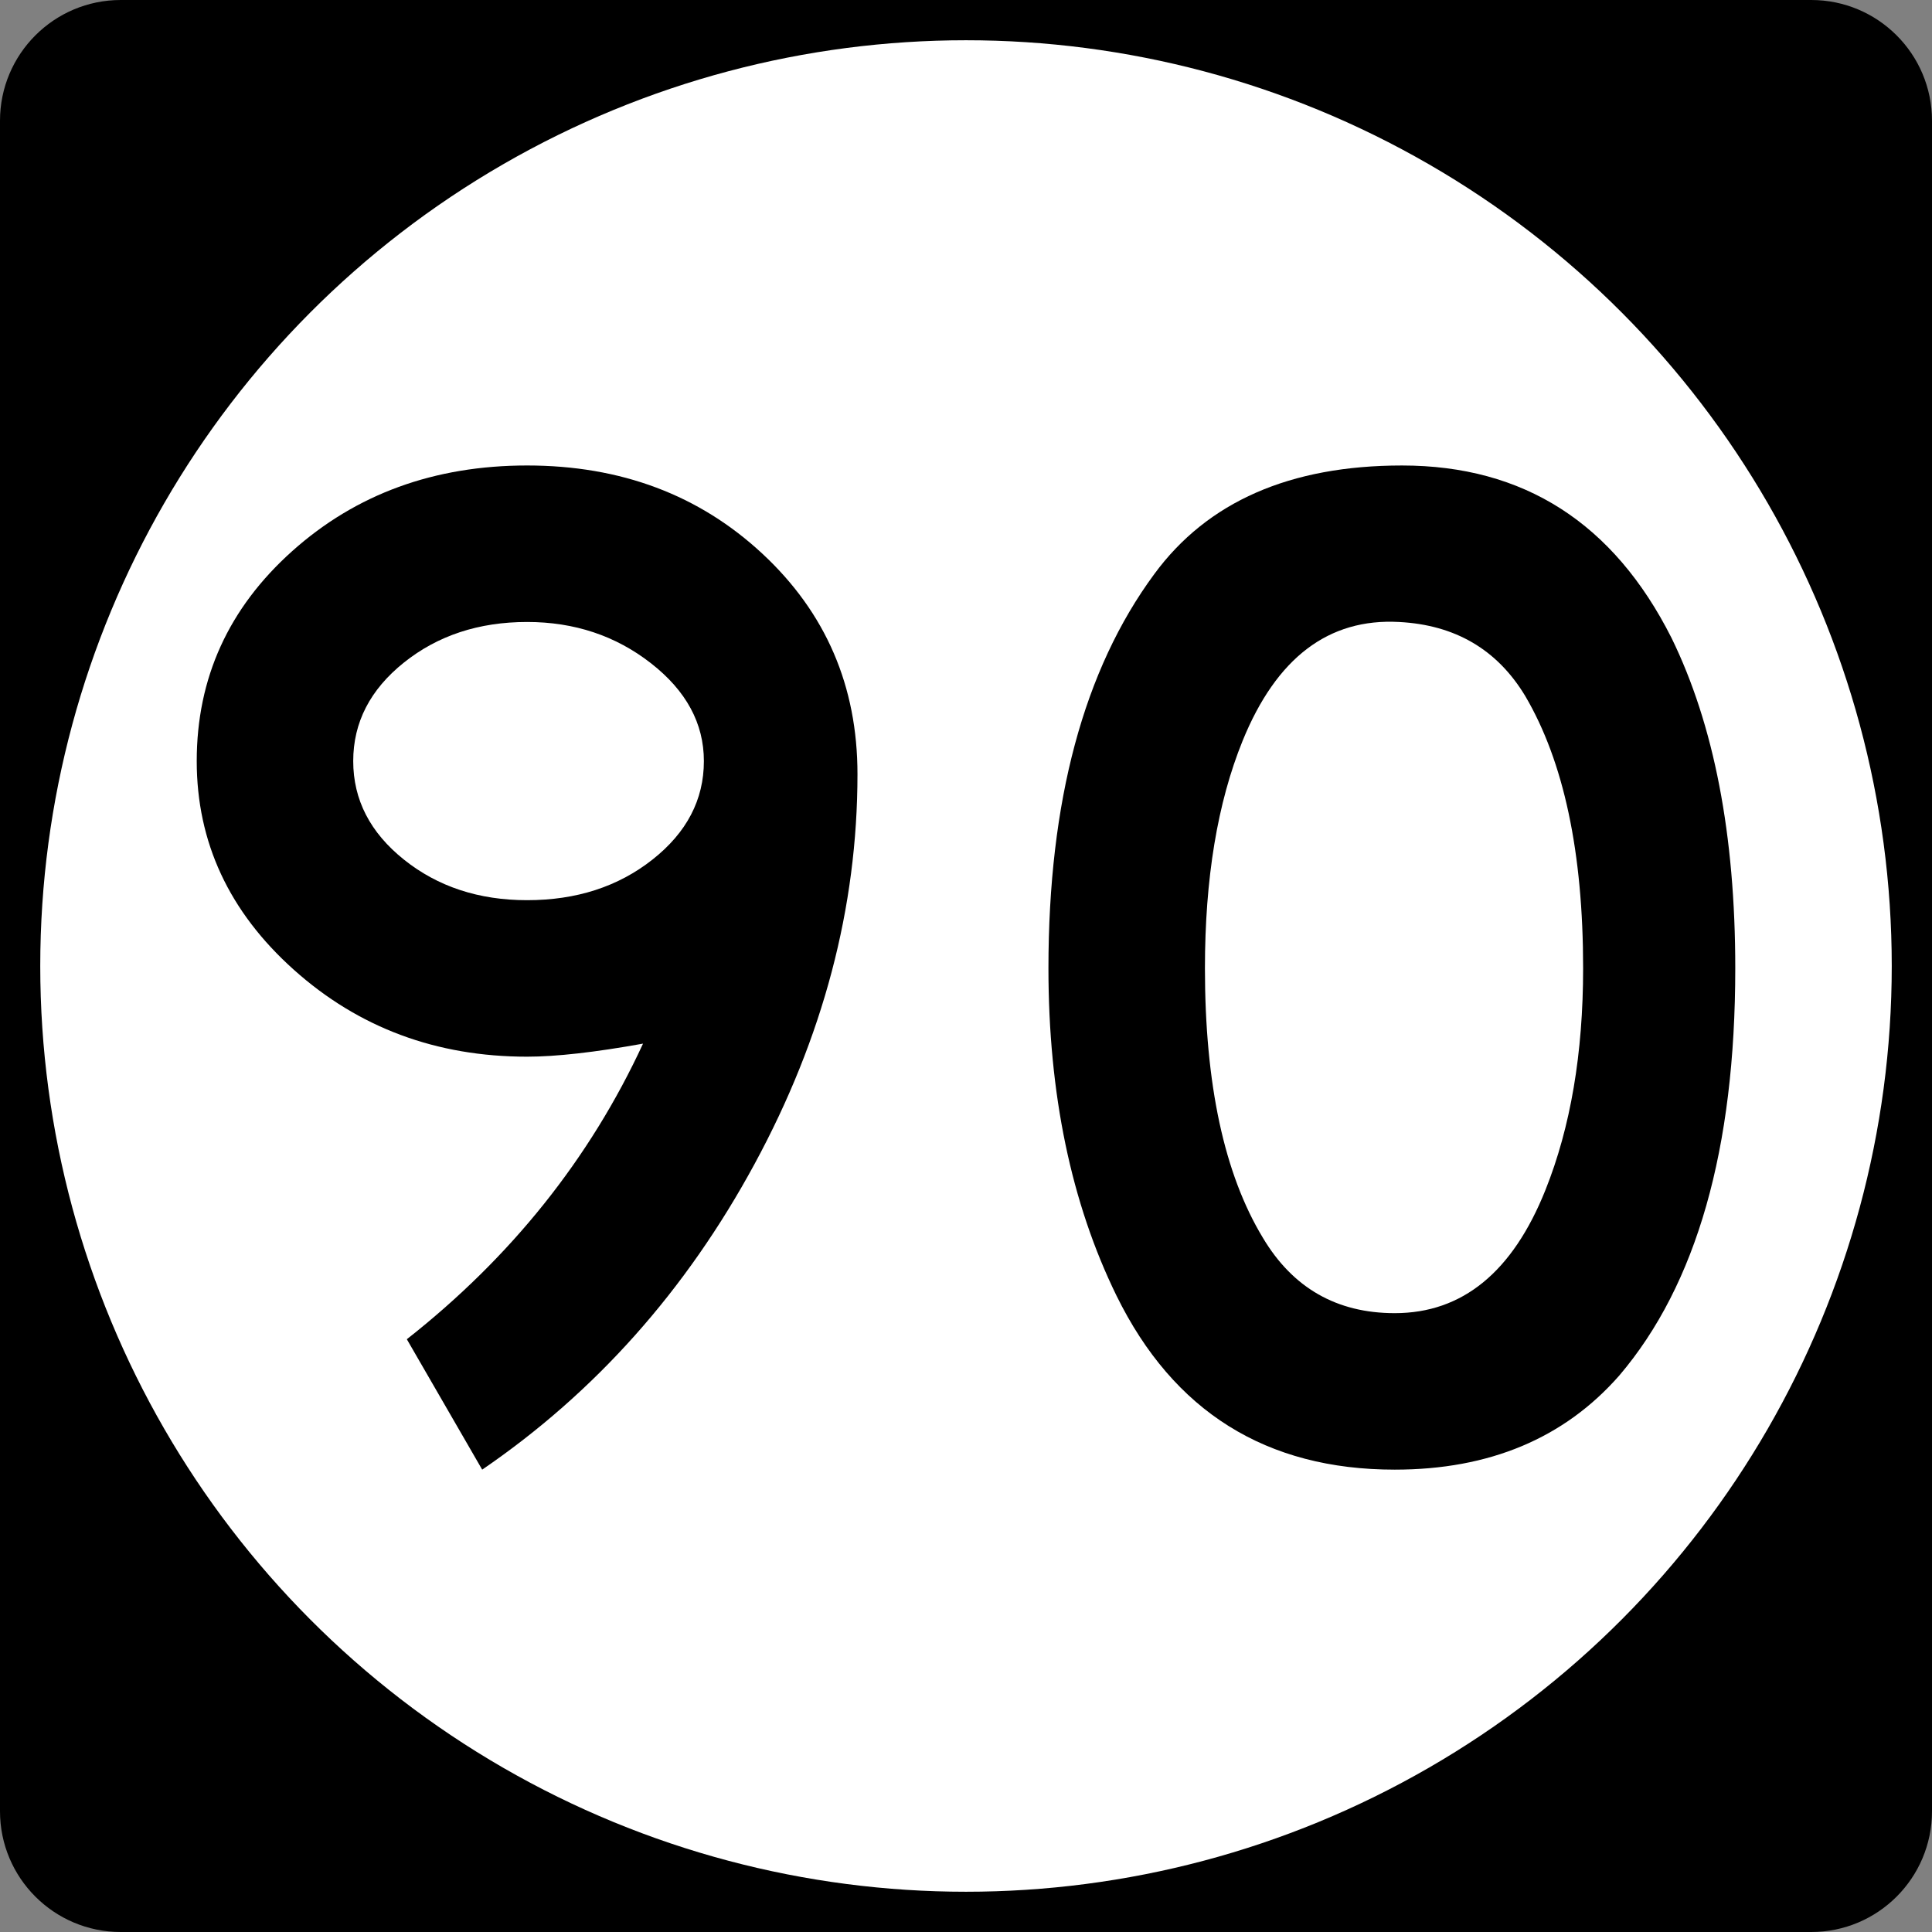
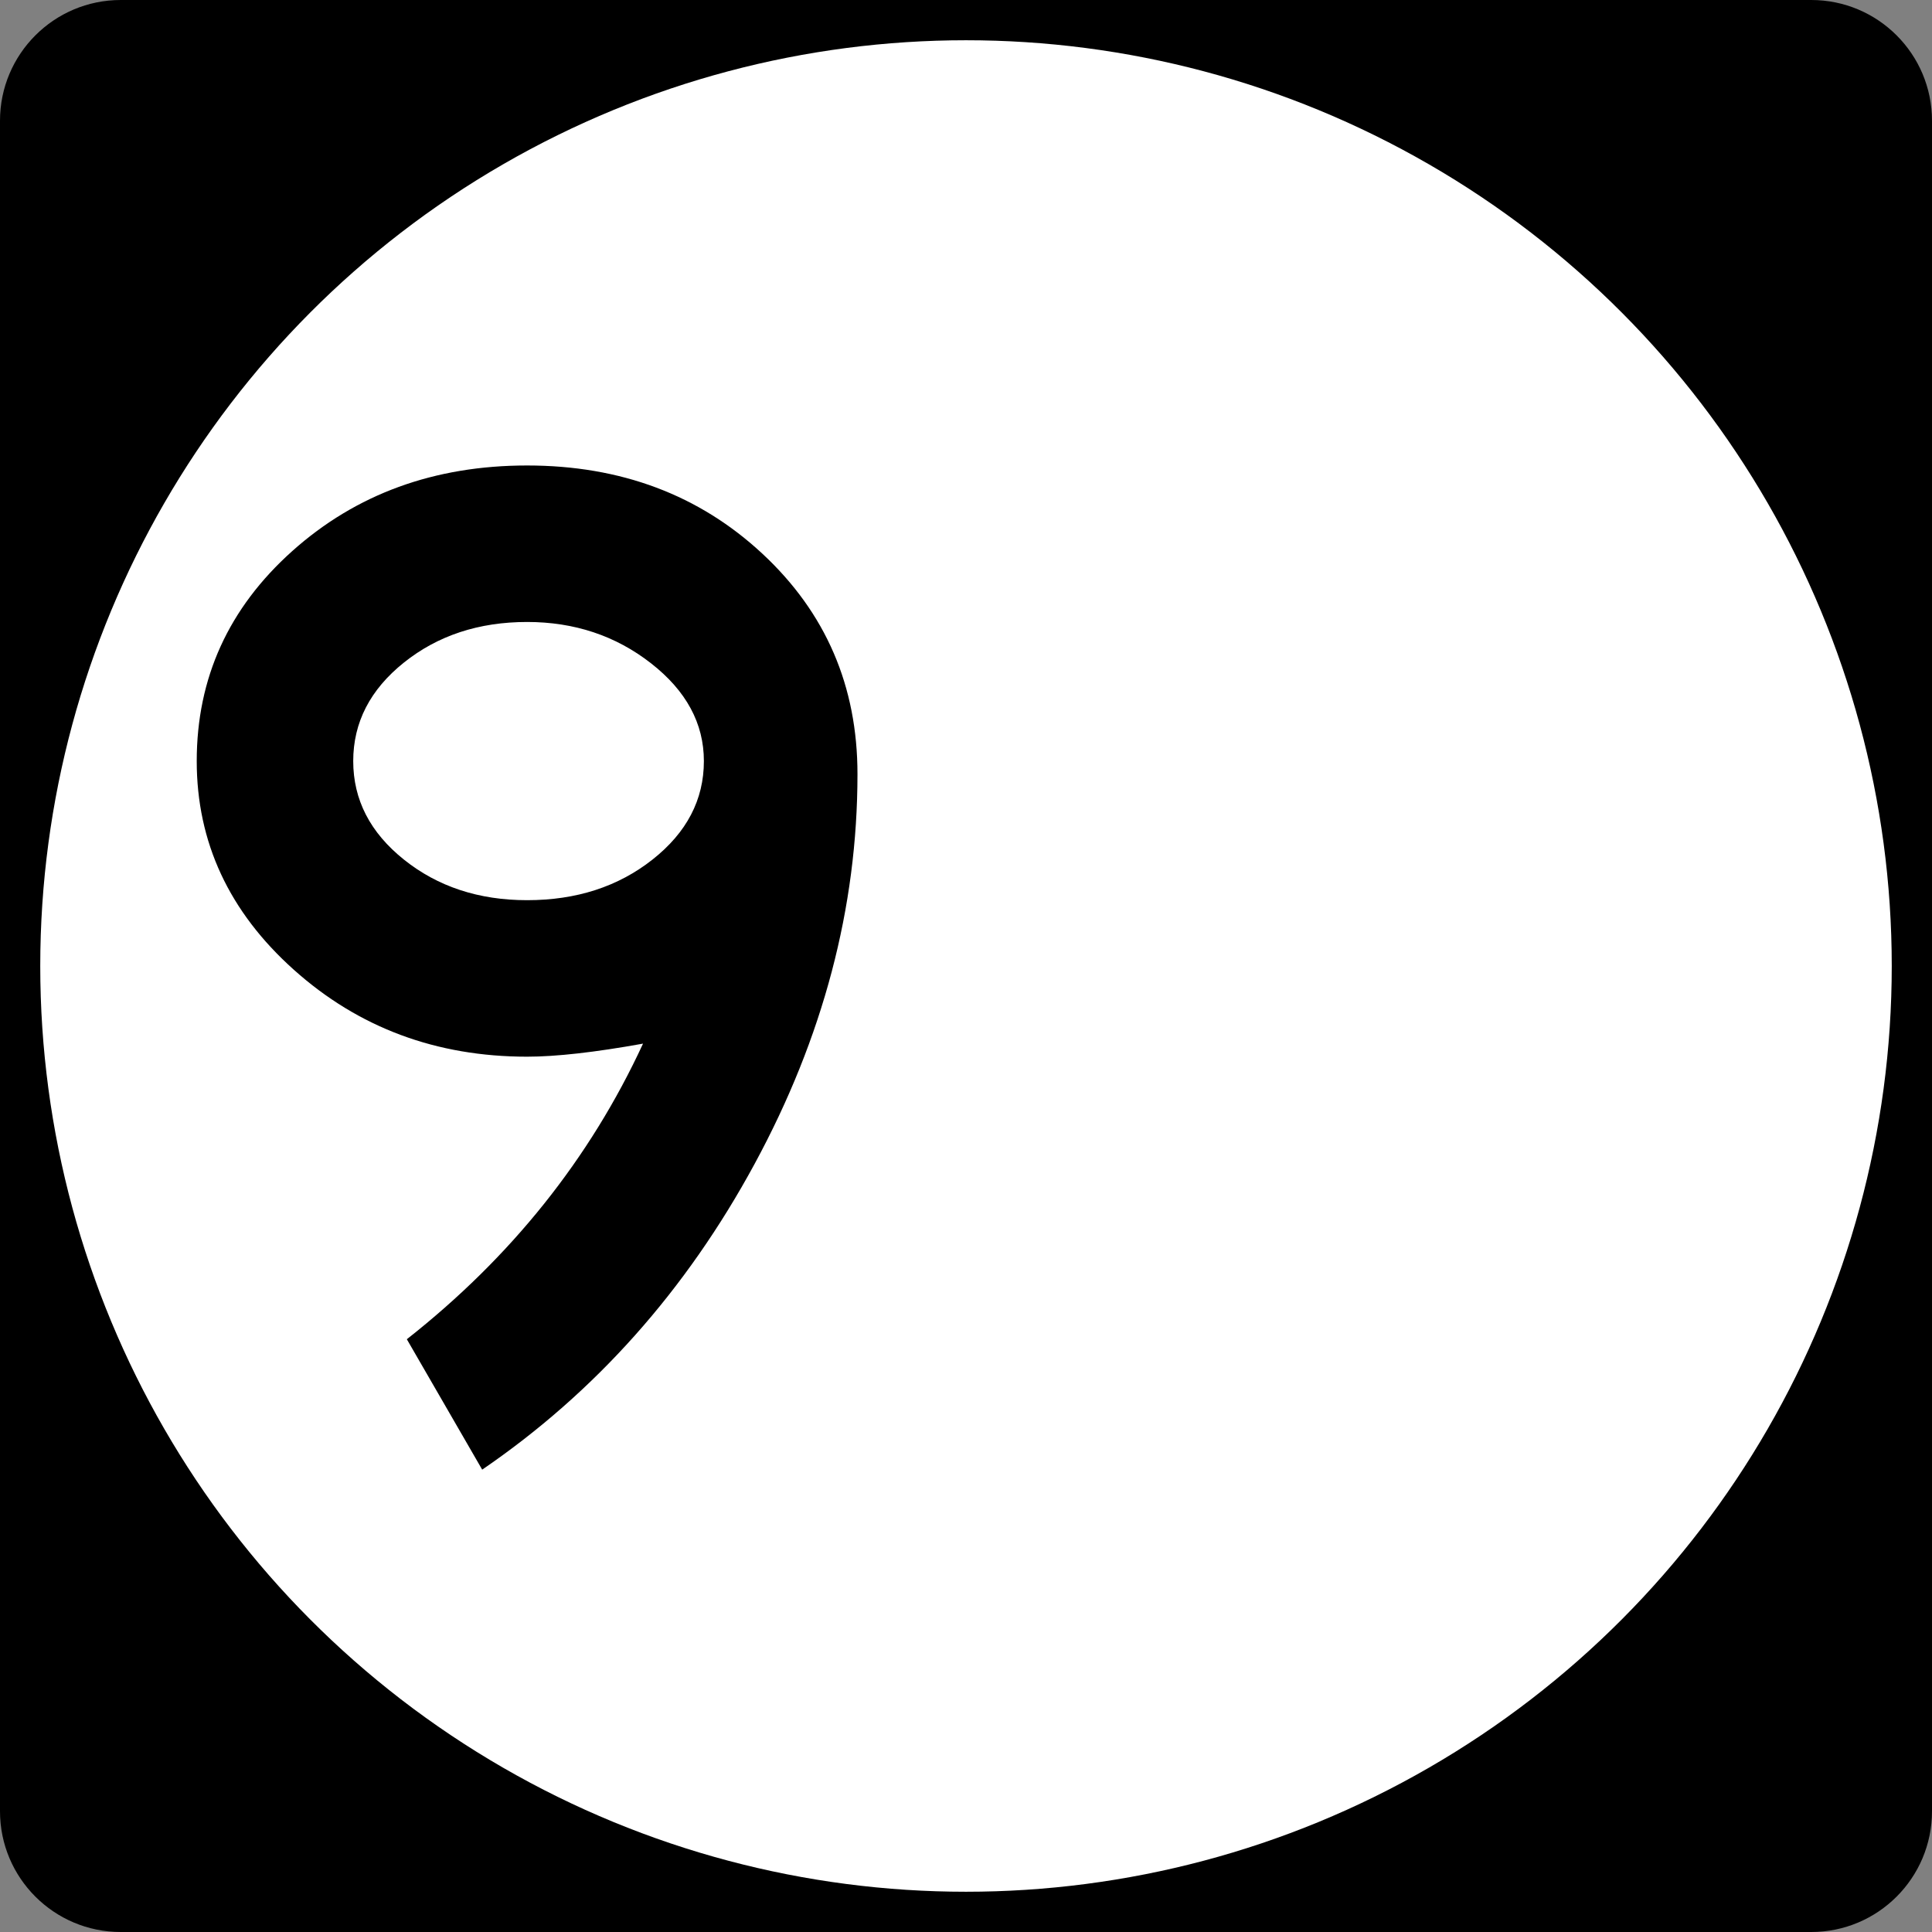
<svg xmlns="http://www.w3.org/2000/svg" version="1.1" id="Layer_1" width="192" height="192" viewBox="0 0 192 192" overflow="visible" enable-background="new 0 0 192 192" xml:space="preserve">
  <rect x="0" y="0" width="192" height="192" fill="#808080" stroke="none" />
  <g>
    <path d="M0,12C0,5.373,5.373,0,12,0h168c6.627,0,12,5.373,12,12v168c0,6.627-5.373,12-12,12H12   c-6.627,0-12-5.373-12-12V12L0,12z" />
    <path d="M96,96" />
  </g>
  <g>
    <circle fill="#FFFFFF" cx="96" cy="96" r="92" />
    <path fill="#FFFFFF" d="M96,96" />
  </g>
  <g>
    <path fill-rule="evenodd" clip-rule="evenodd" d="M85.215,76.931c0,13.248-3.408,26.161-10.224,38.737   c-6.816,12.575-15.84,22.703-27.072,30.383l-7.488-12.959   c10.368-8.16,18.192-17.953,23.473-29.377c-4.8,0.864-8.641,1.297-11.521,1.297   c-9.024,0-16.752-2.881-23.184-8.641c-6.432-5.76-9.648-12.672-9.648-20.736   c0-8.256,3.168-15.216,9.504-20.88c6.336-5.664,14.112-8.496,23.328-8.496   c9.312,0,17.112,2.928,23.4,8.784C82.071,60.899,85.215,68.195,85.215,76.931z    M69.951,75.635c0-3.744-1.752-6.984-5.256-9.72   c-3.504-2.736-7.608-4.104-12.312-4.104c-4.8,0-8.88,1.344-12.24,4.032   s-5.04,5.952-5.04,9.792s1.68,7.104,5.04,9.792s7.44,4.032,12.24,4.032   c4.896,0,9.048-1.344,12.456-4.032S69.951,79.475,69.951,75.635z" />
-     <path fill-rule="evenodd" clip-rule="evenodd" d="M172.449,96.227c0,17.953-3.84,31.441-11.521,40.465   c-5.472,6.24-12.911,9.359-22.319,9.359c-12.769,0-21.984-5.76-27.648-17.279   c-4.512-9.217-6.768-20.064-6.768-32.545c0-16.607,3.504-29.664,10.512-39.167   c5.28-7.2,13.488-10.8,24.624-10.8c12.096,0,21.024,5.712,26.784,17.136   C170.337,72.035,172.449,82.979,172.449,96.227z M157.329,96.227   c0-11.52-1.92-20.543-5.76-27.071c-2.784-4.608-6.96-7.056-12.528-7.344   c-7.008-0.384-12.191,3.552-15.552,11.808c-2.496,6.144-3.744,13.68-3.744,22.607   c0,11.521,1.92,20.449,5.76,26.785C128.48,128.004,132.85,130.5,138.609,130.5   c6.72,0,11.712-4.08,14.976-12.24C156.081,112.02,157.329,104.676,157.329,96.227   z" />
  </g>
</svg>